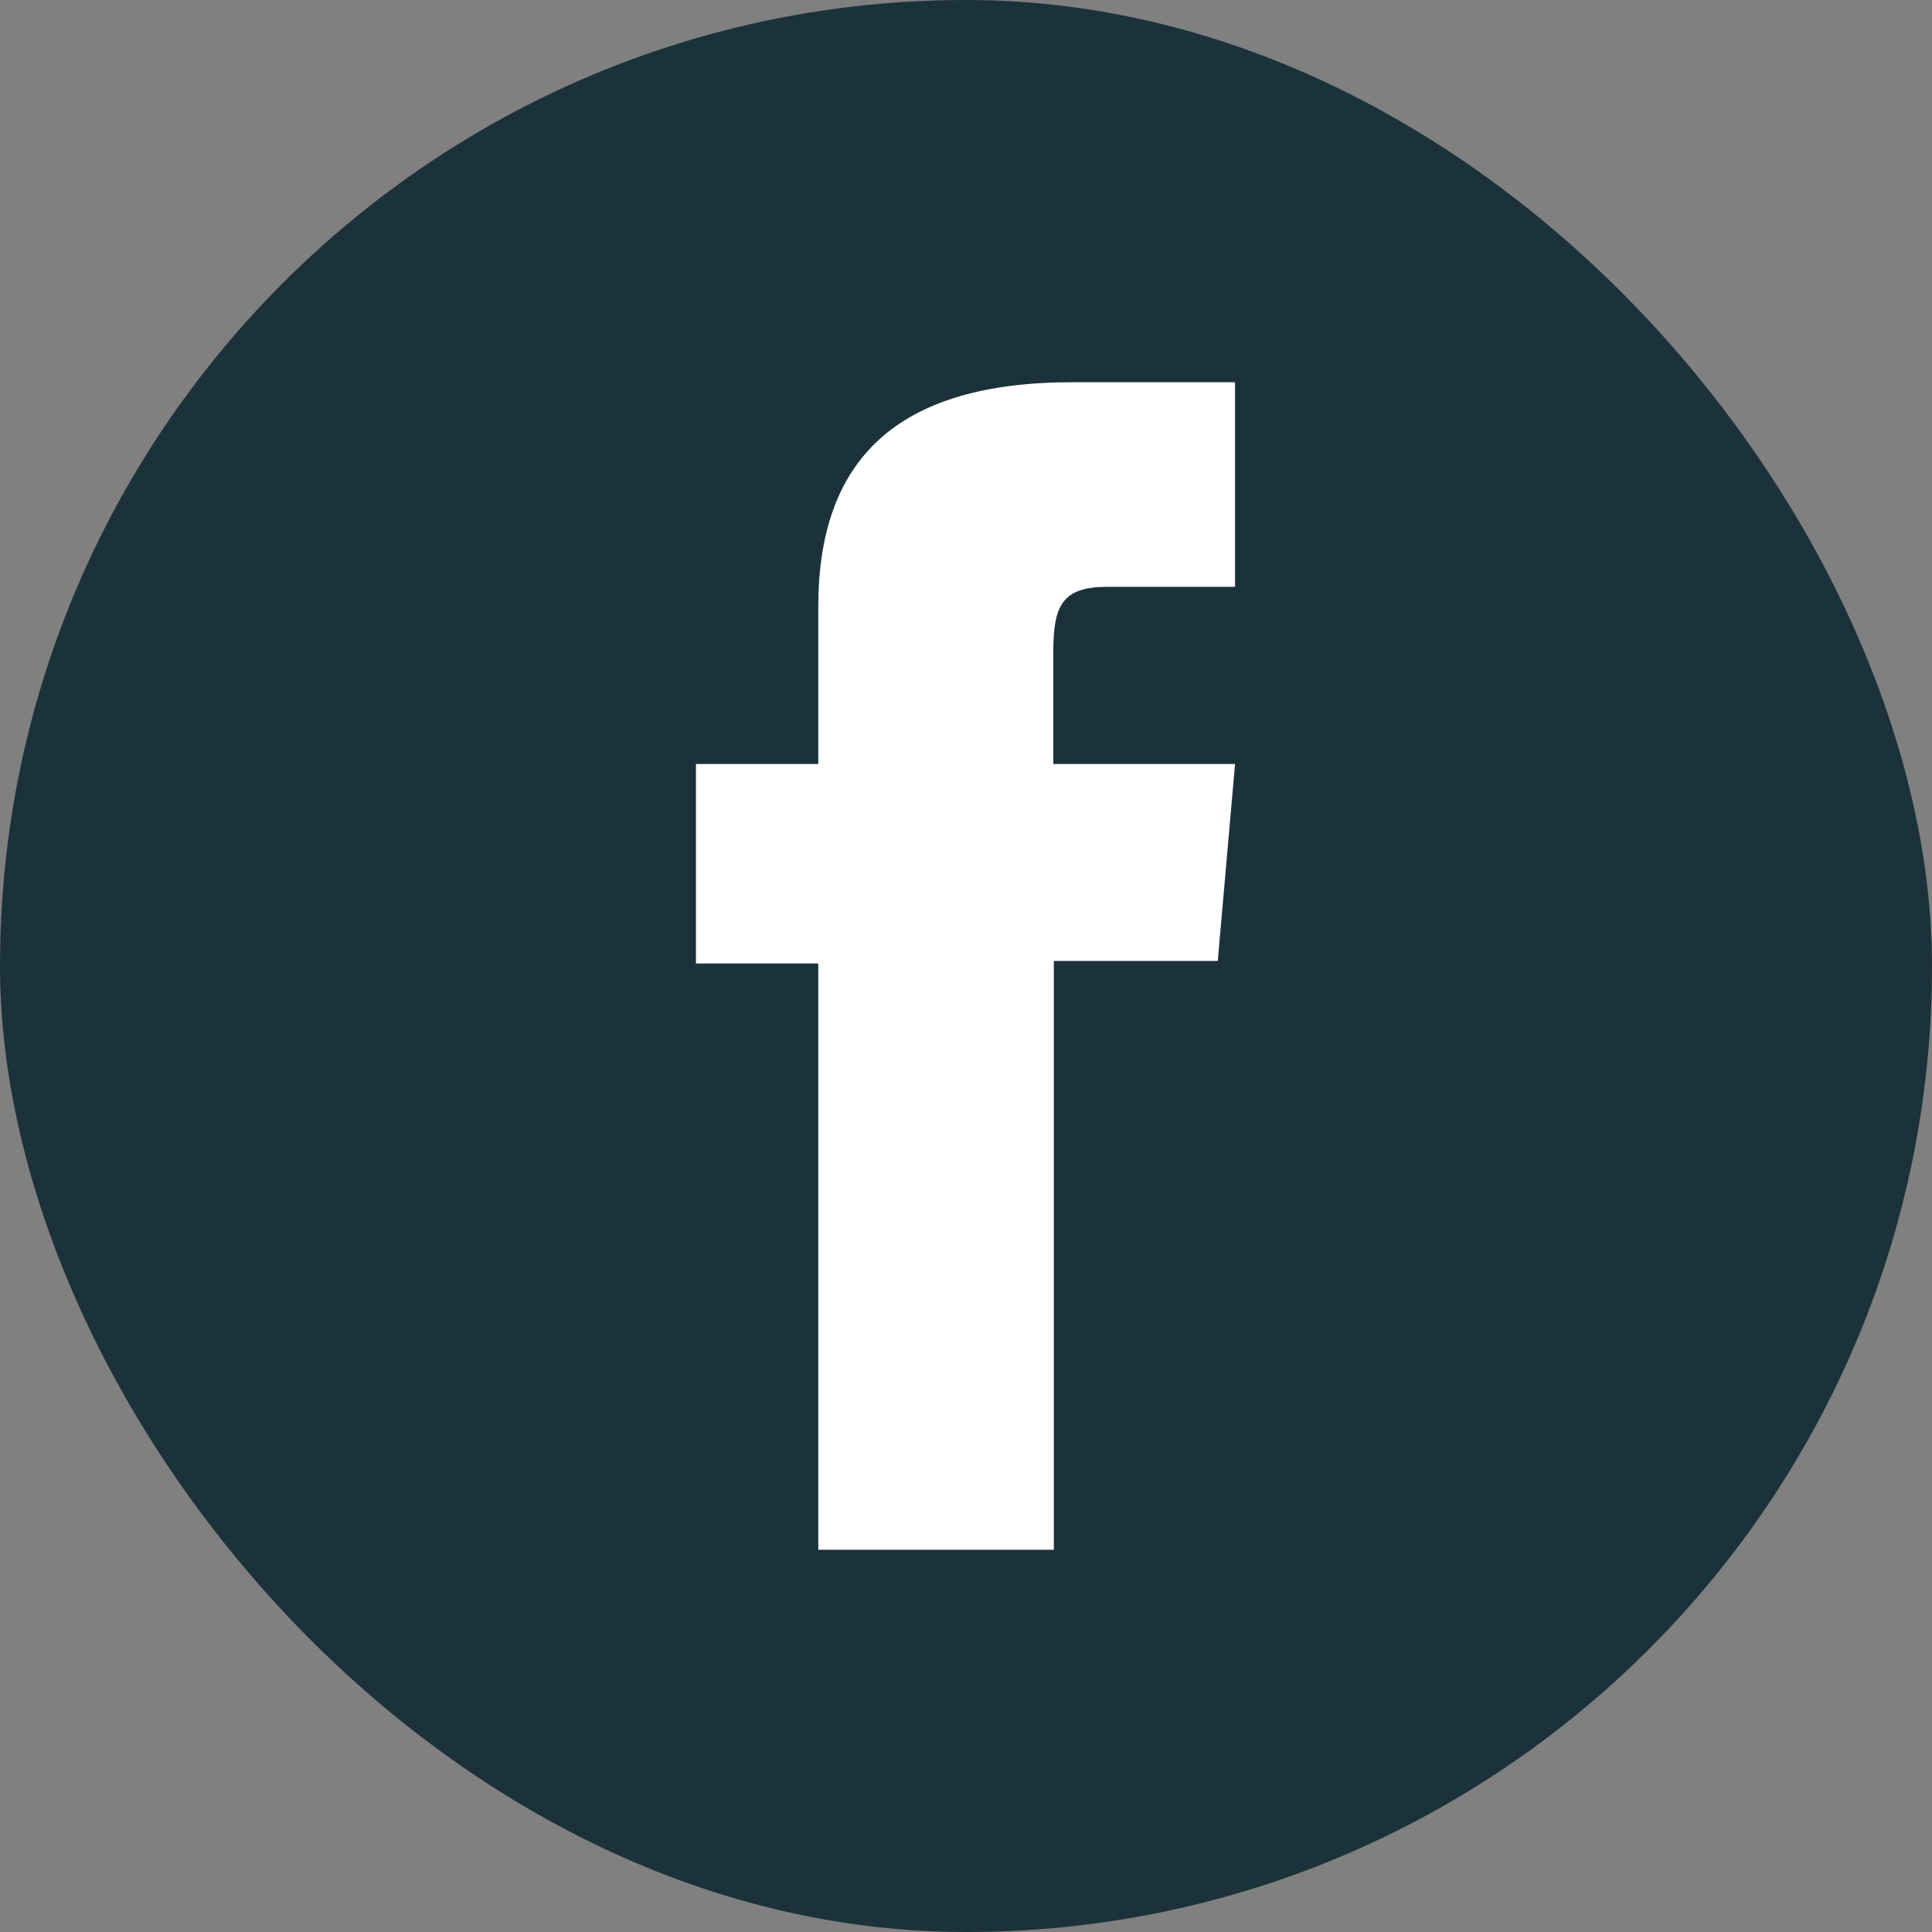
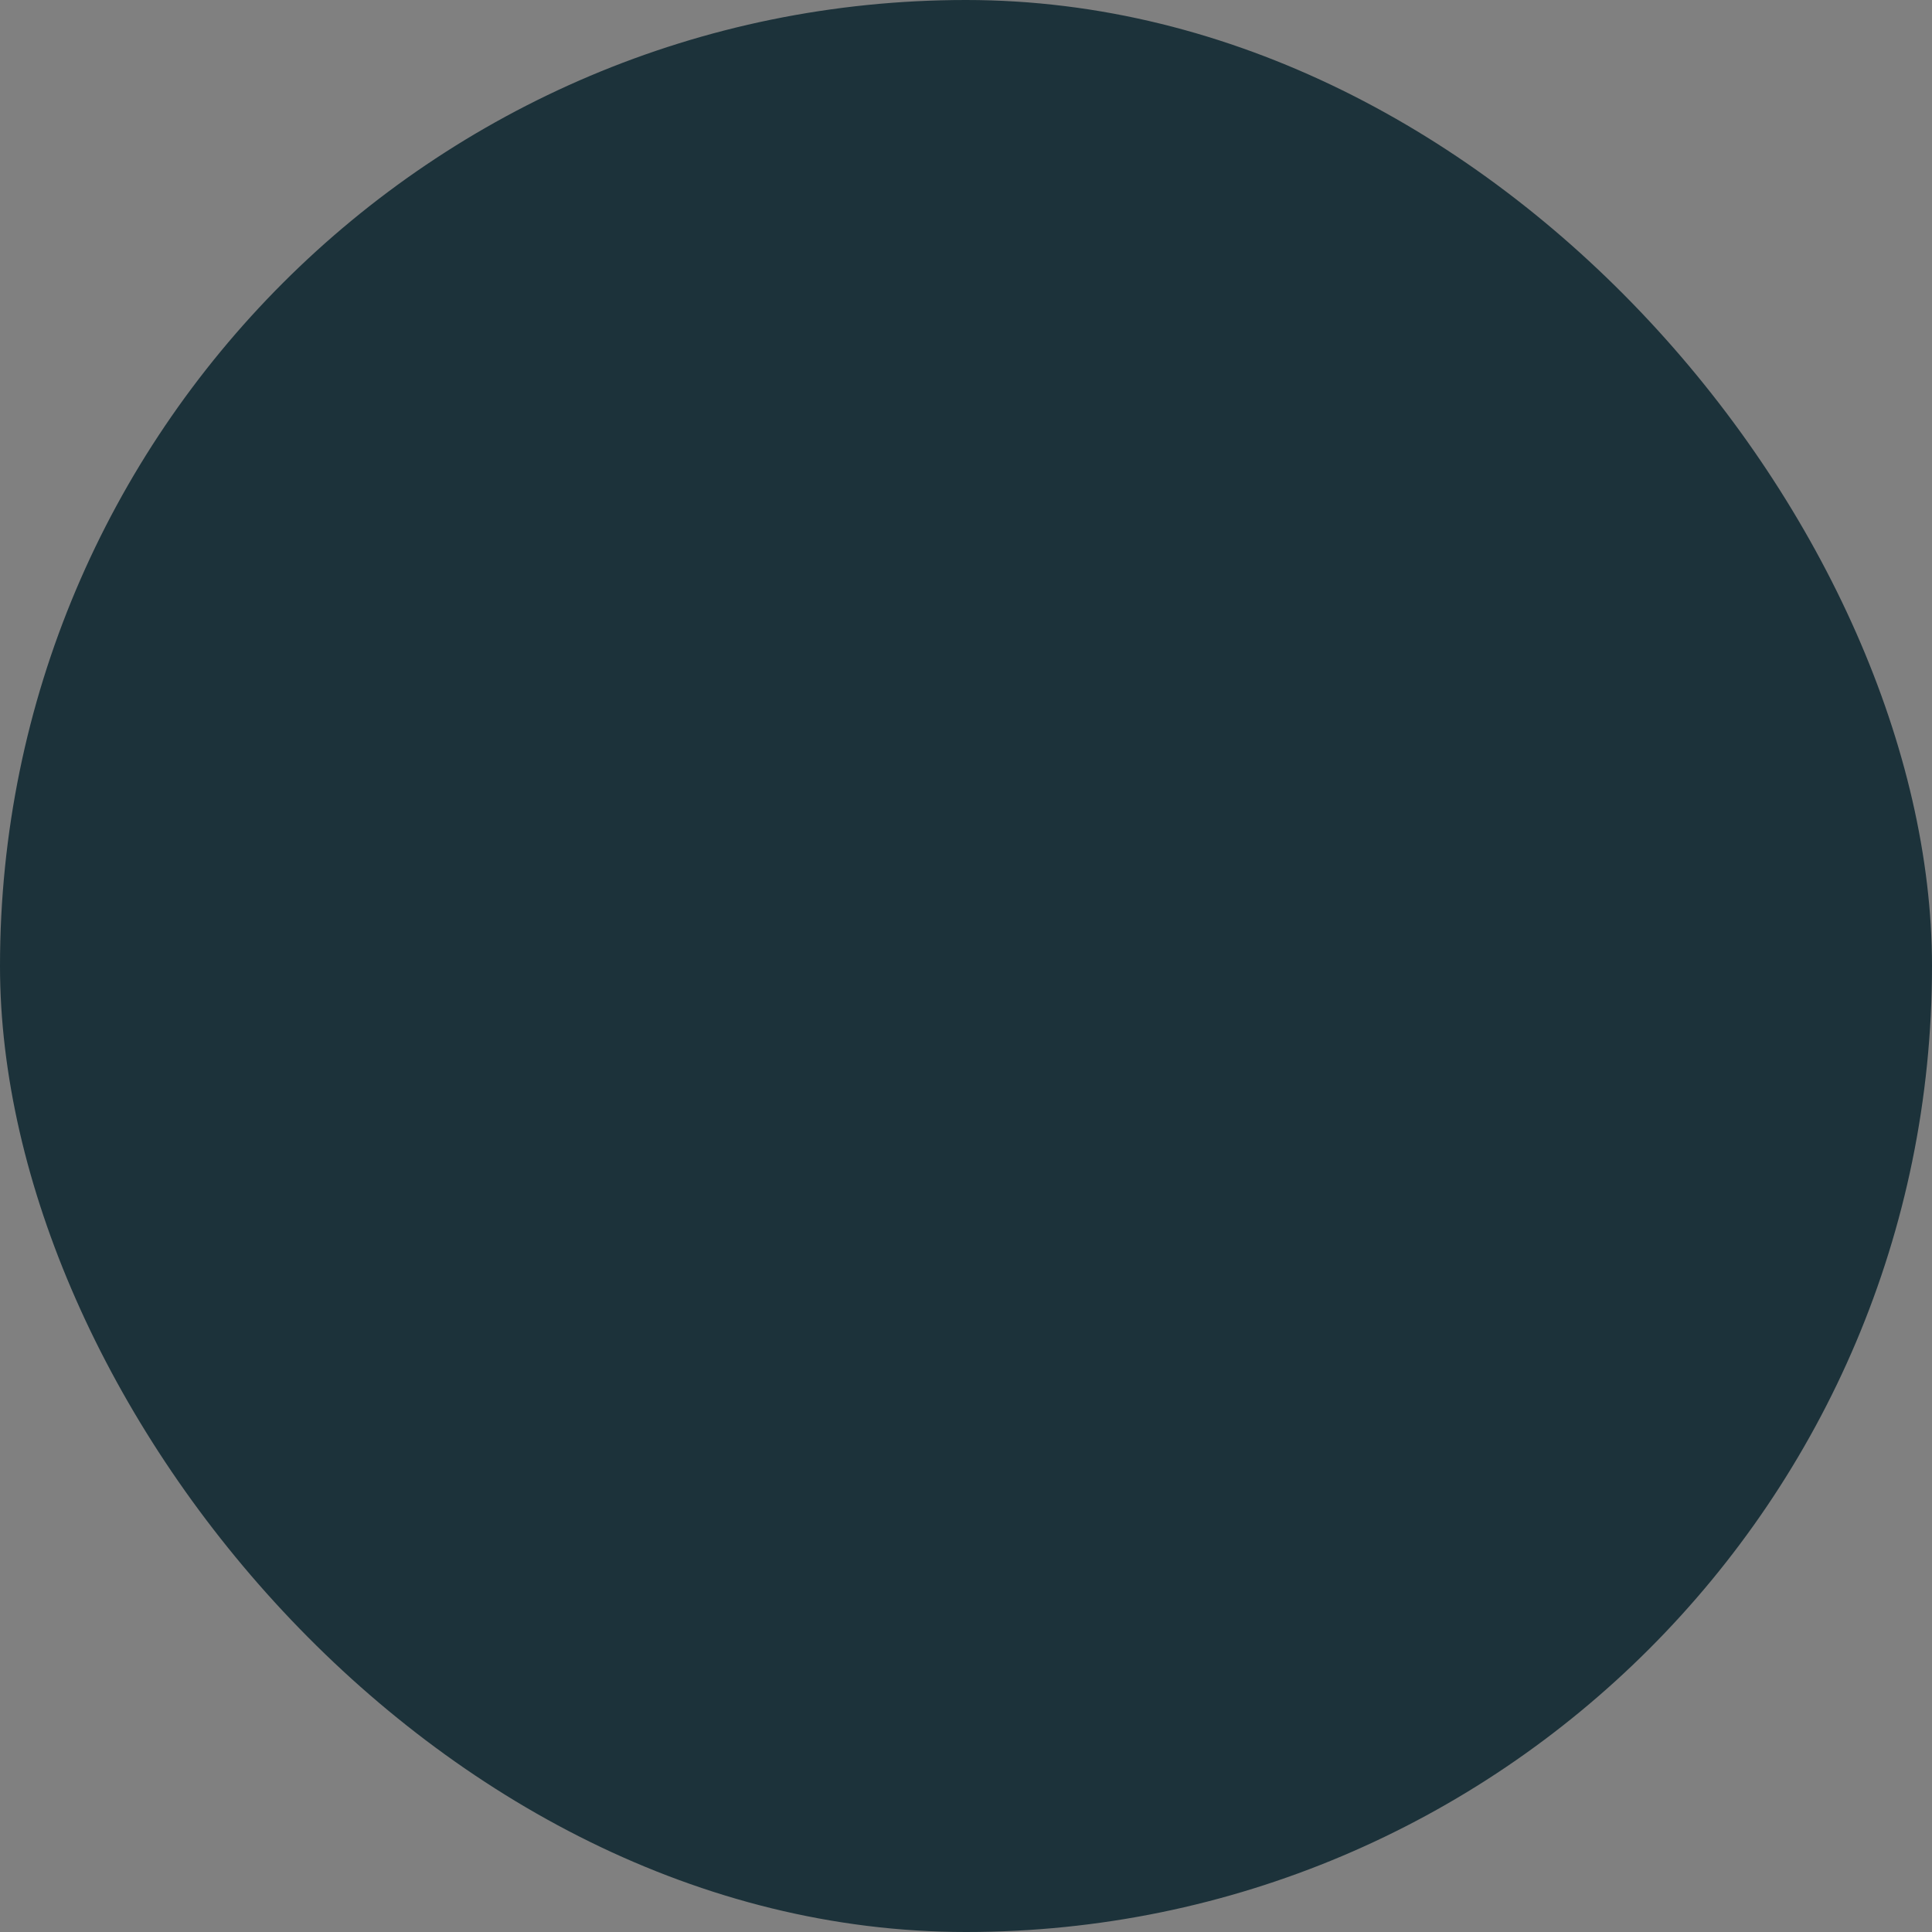
<svg xmlns="http://www.w3.org/2000/svg" id="Layer_1" data-name="Layer 1" viewBox="0 0 38.06 38.06">
  <rect x="0" y="0" width="38.06" height="38.06" fill="#808080" stroke="none" />
  <defs>
    <style>
      .cls-1 {
        fill: #1c323a;
      }

      .cls-2 {
        fill: #fff;
      }
    </style>
  </defs>
  <rect class="cls-1" x="0" y="0" width="38.06" height="38.06" rx="19.03" ry="19.03" />
-   <path class="cls-2" d="M16.13,30.53h4.63v-11.6h3.23l.34-3.88h-3.58v-2.21c0-.92.18-1.28,1.07-1.28h2.51v-4.03h-3.21c-3.45,0-5,1.52-5,4.42v3.1h-2.41v3.93h2.41v11.55Z" />
</svg>